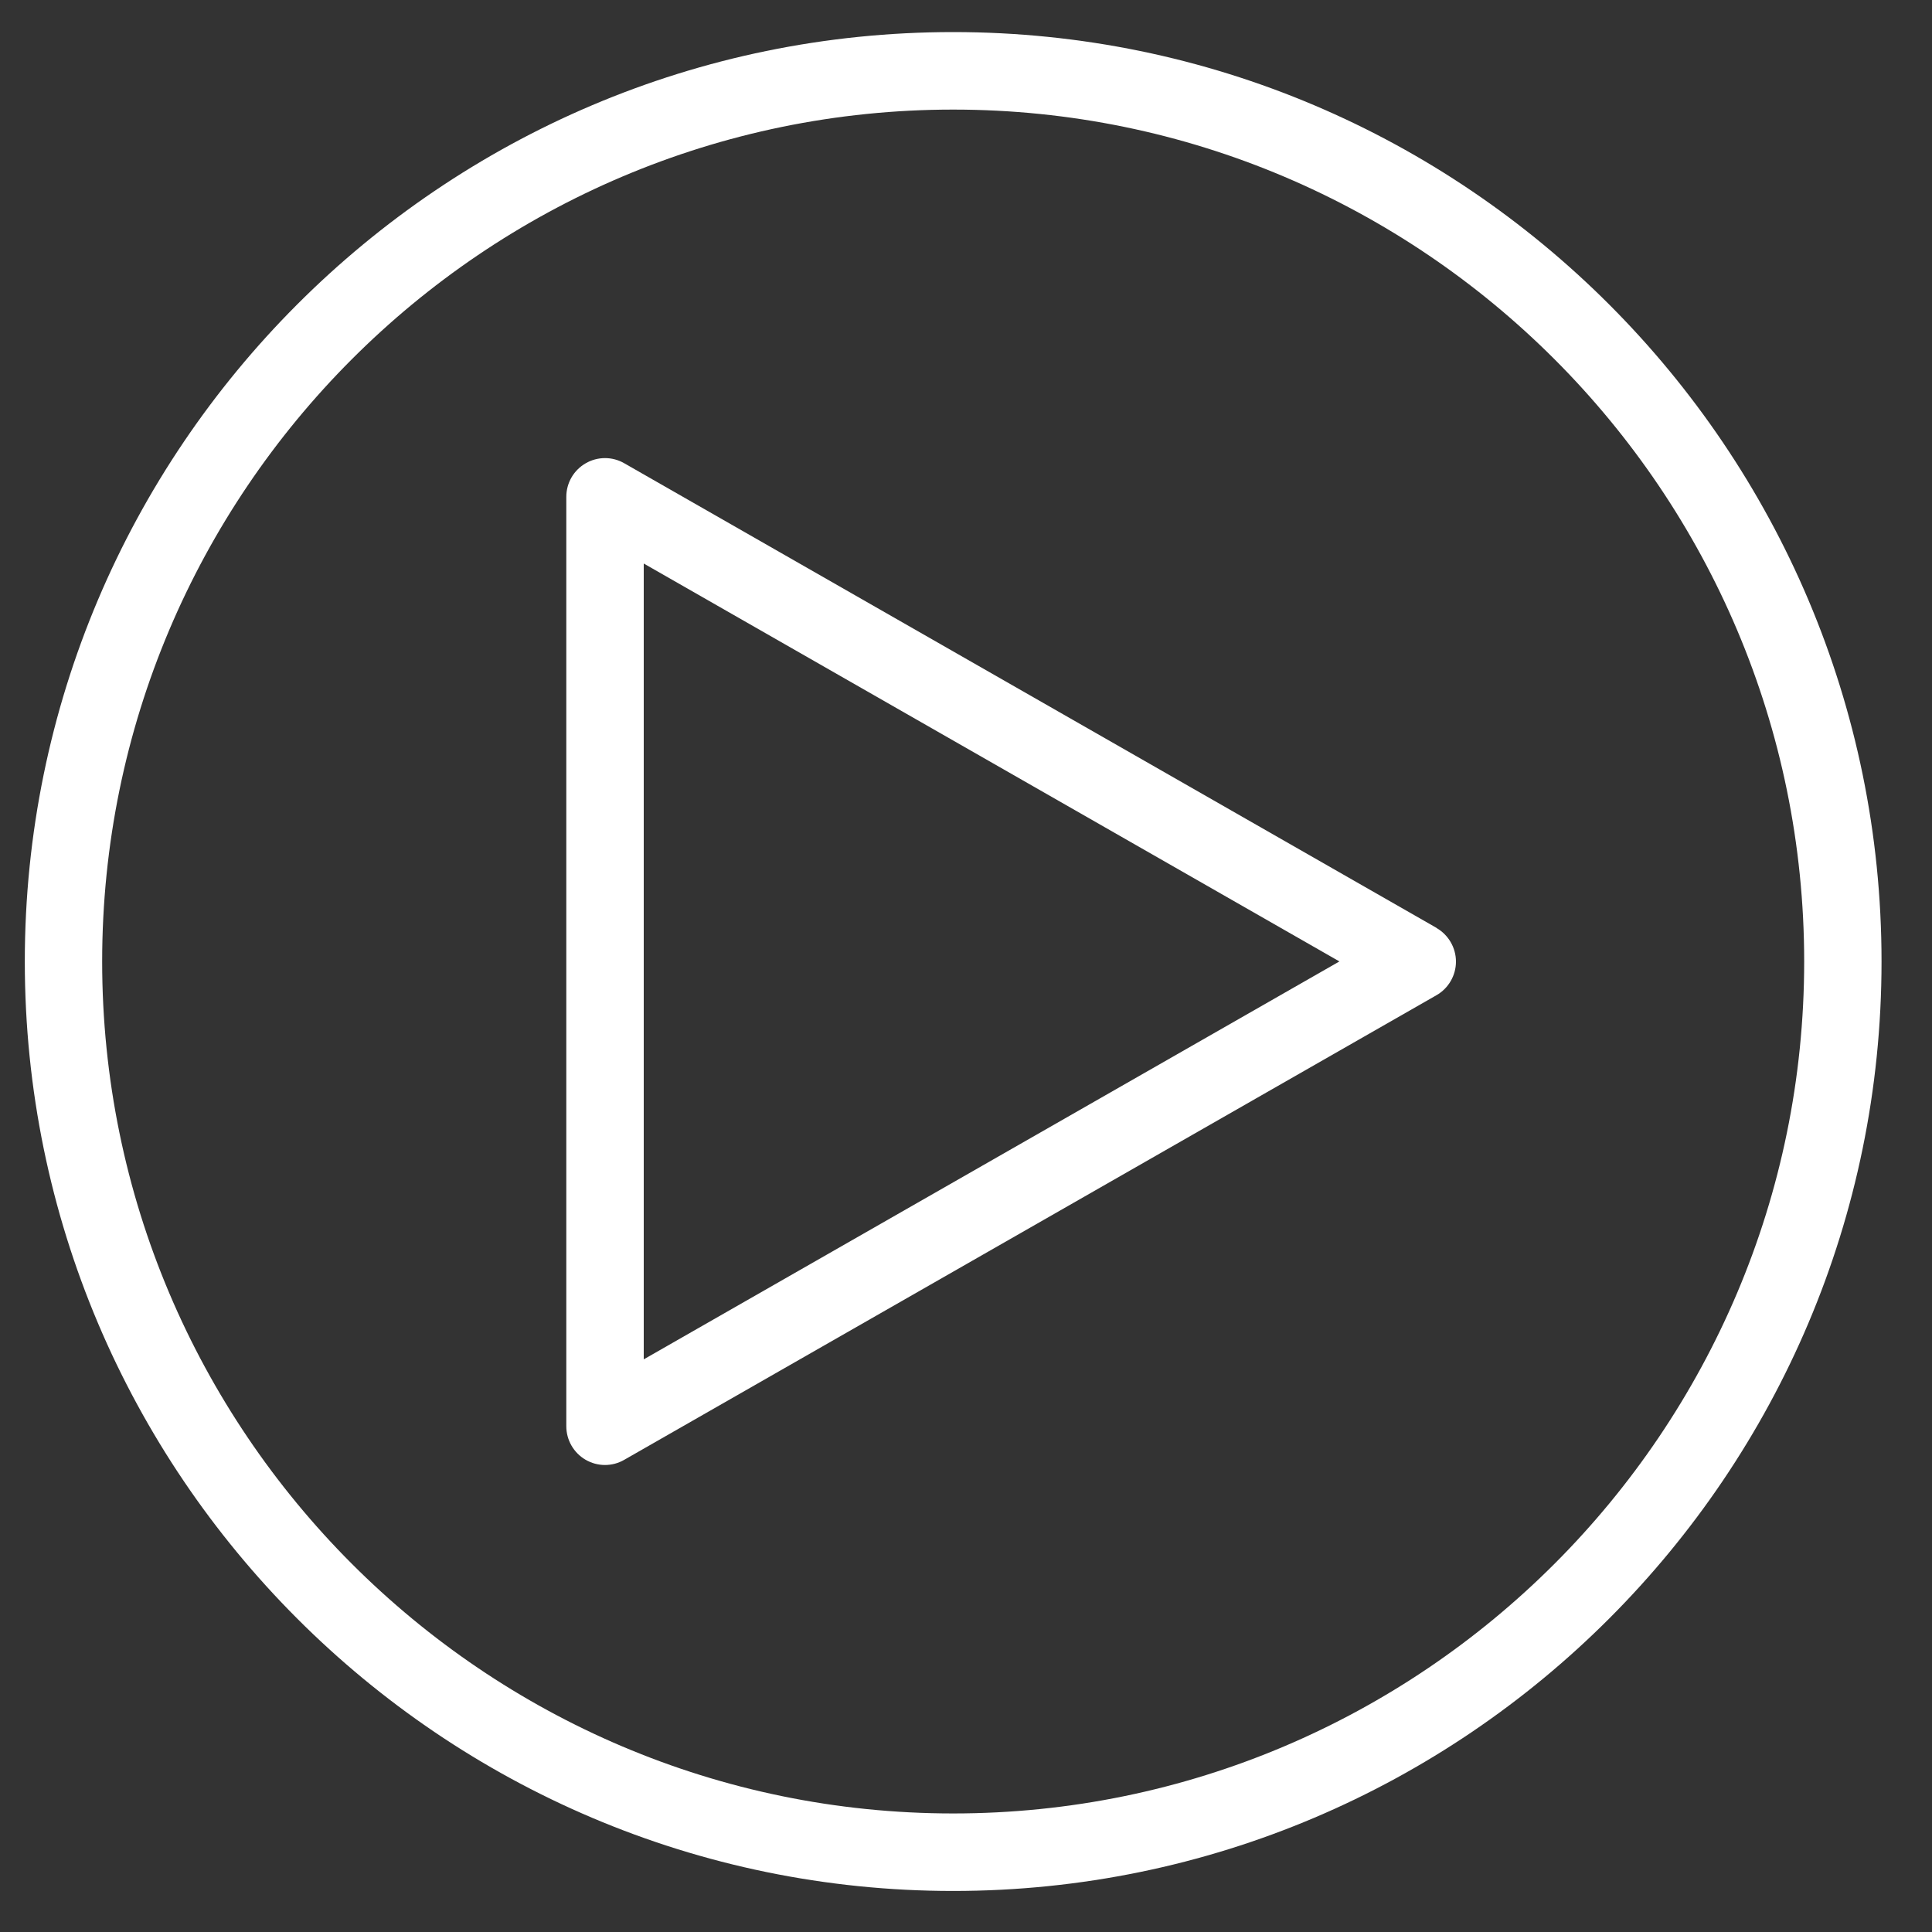
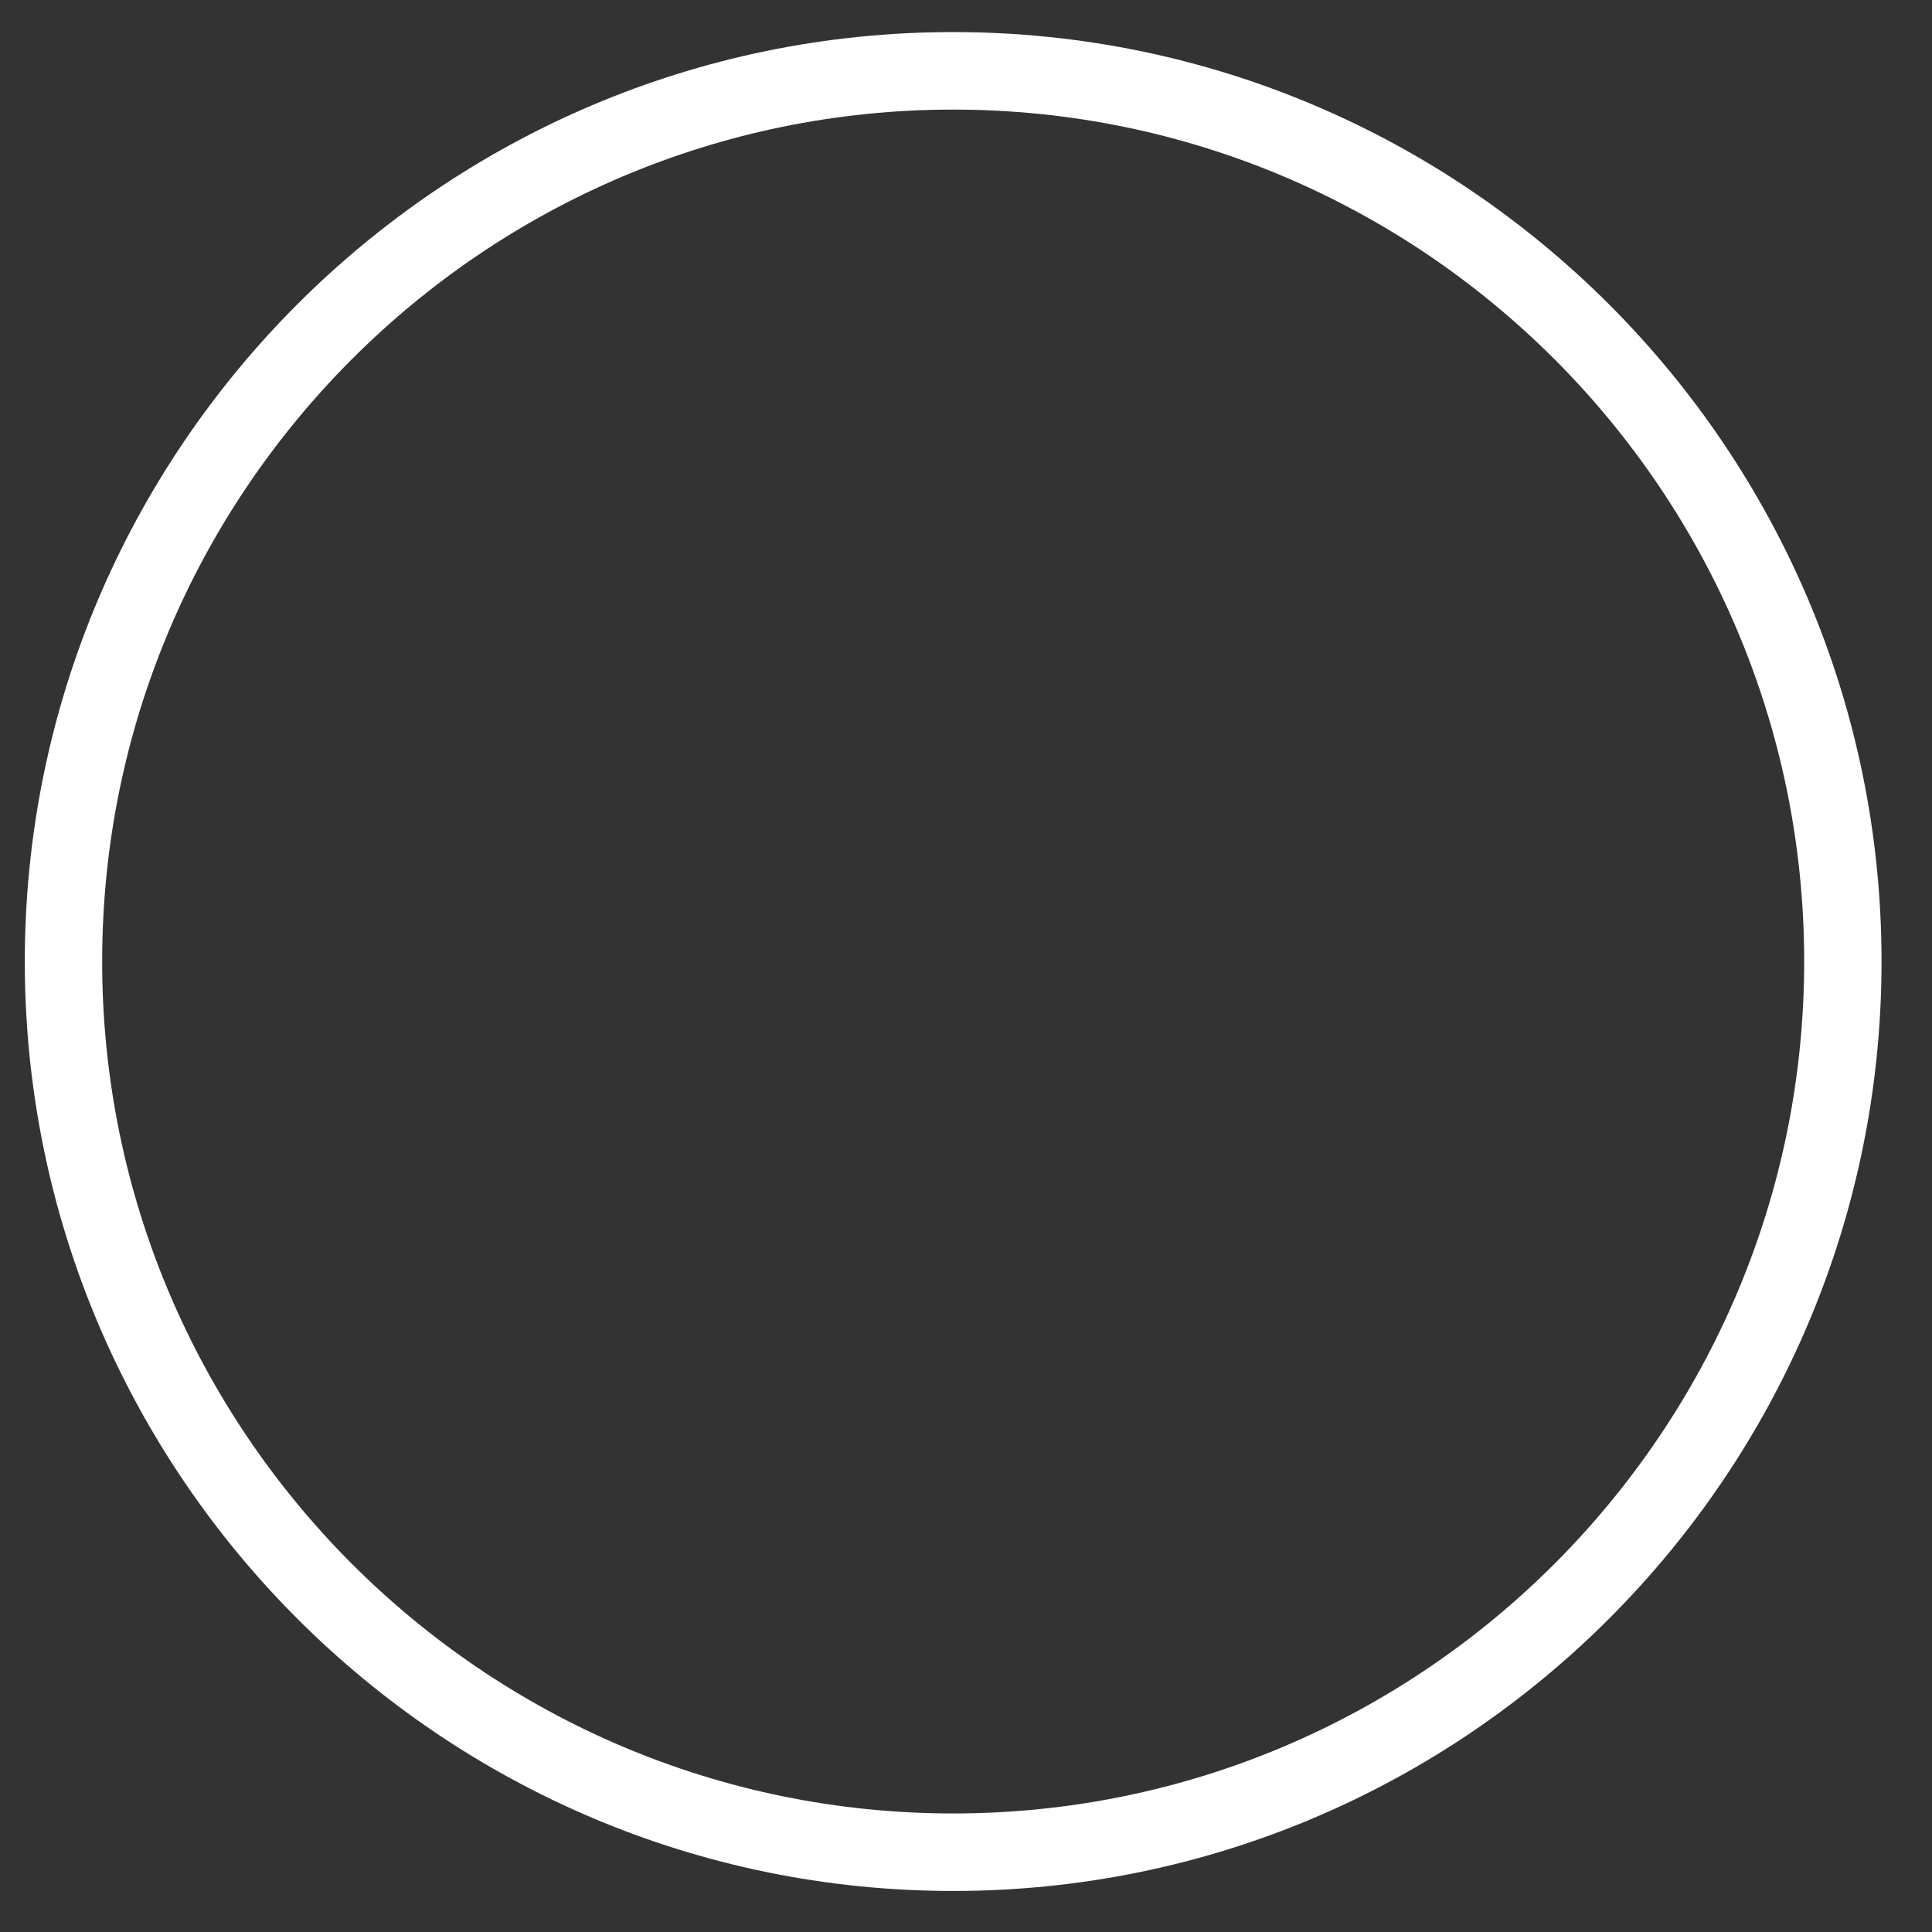
<svg xmlns="http://www.w3.org/2000/svg" xmlns:ns1="http://www.bohemiancoding.com/sketch/ns" width="25" height="25" viewBox="0 0 25 25">
  <rect x="0" y="0" width="25" height="25" fill="#333333" stroke="none" />
  <title>ic_forward_white</title>
  <desc>Created with Sketch.</desc>
  <g ns1:type="MSLayerGroup" fill="#fff">
-     <path d="M18.589 12.007l-10.512-6.013c-.155-.089-.346-.088-.5.002-.155.09-.249.255-.249.433v12.027c0 .178.095.343.249.433.078.045.164.068.251.068.086 0 .172-.022.248-.066l10.512-6.013c.156-.089.252-.256.252-.435s-.097-.346-.252-.435zm-10.259 5.584v-10.299l9.002 5.149-9.002 5.149z" ns1:type="MSShapeGroup" />
    <path d="M12.334.415c-6.624 0-12.013 5.395-12.013 12.027 0 6.631 5.389 12.027 12.013 12.027s12.013-5.395 12.013-12.027c0-6.631-5.389-12.027-12.013-12.027zm0 23.051c-6.072 0-11.012-4.945-11.012-11.024 0-6.079 4.94-11.024 11.012-11.024s11.012 4.945 11.012 11.024c0 6.079-4.94 11.024-11.012 11.024z" ns1:type="MSShapeGroup" />
  </g>
</svg>